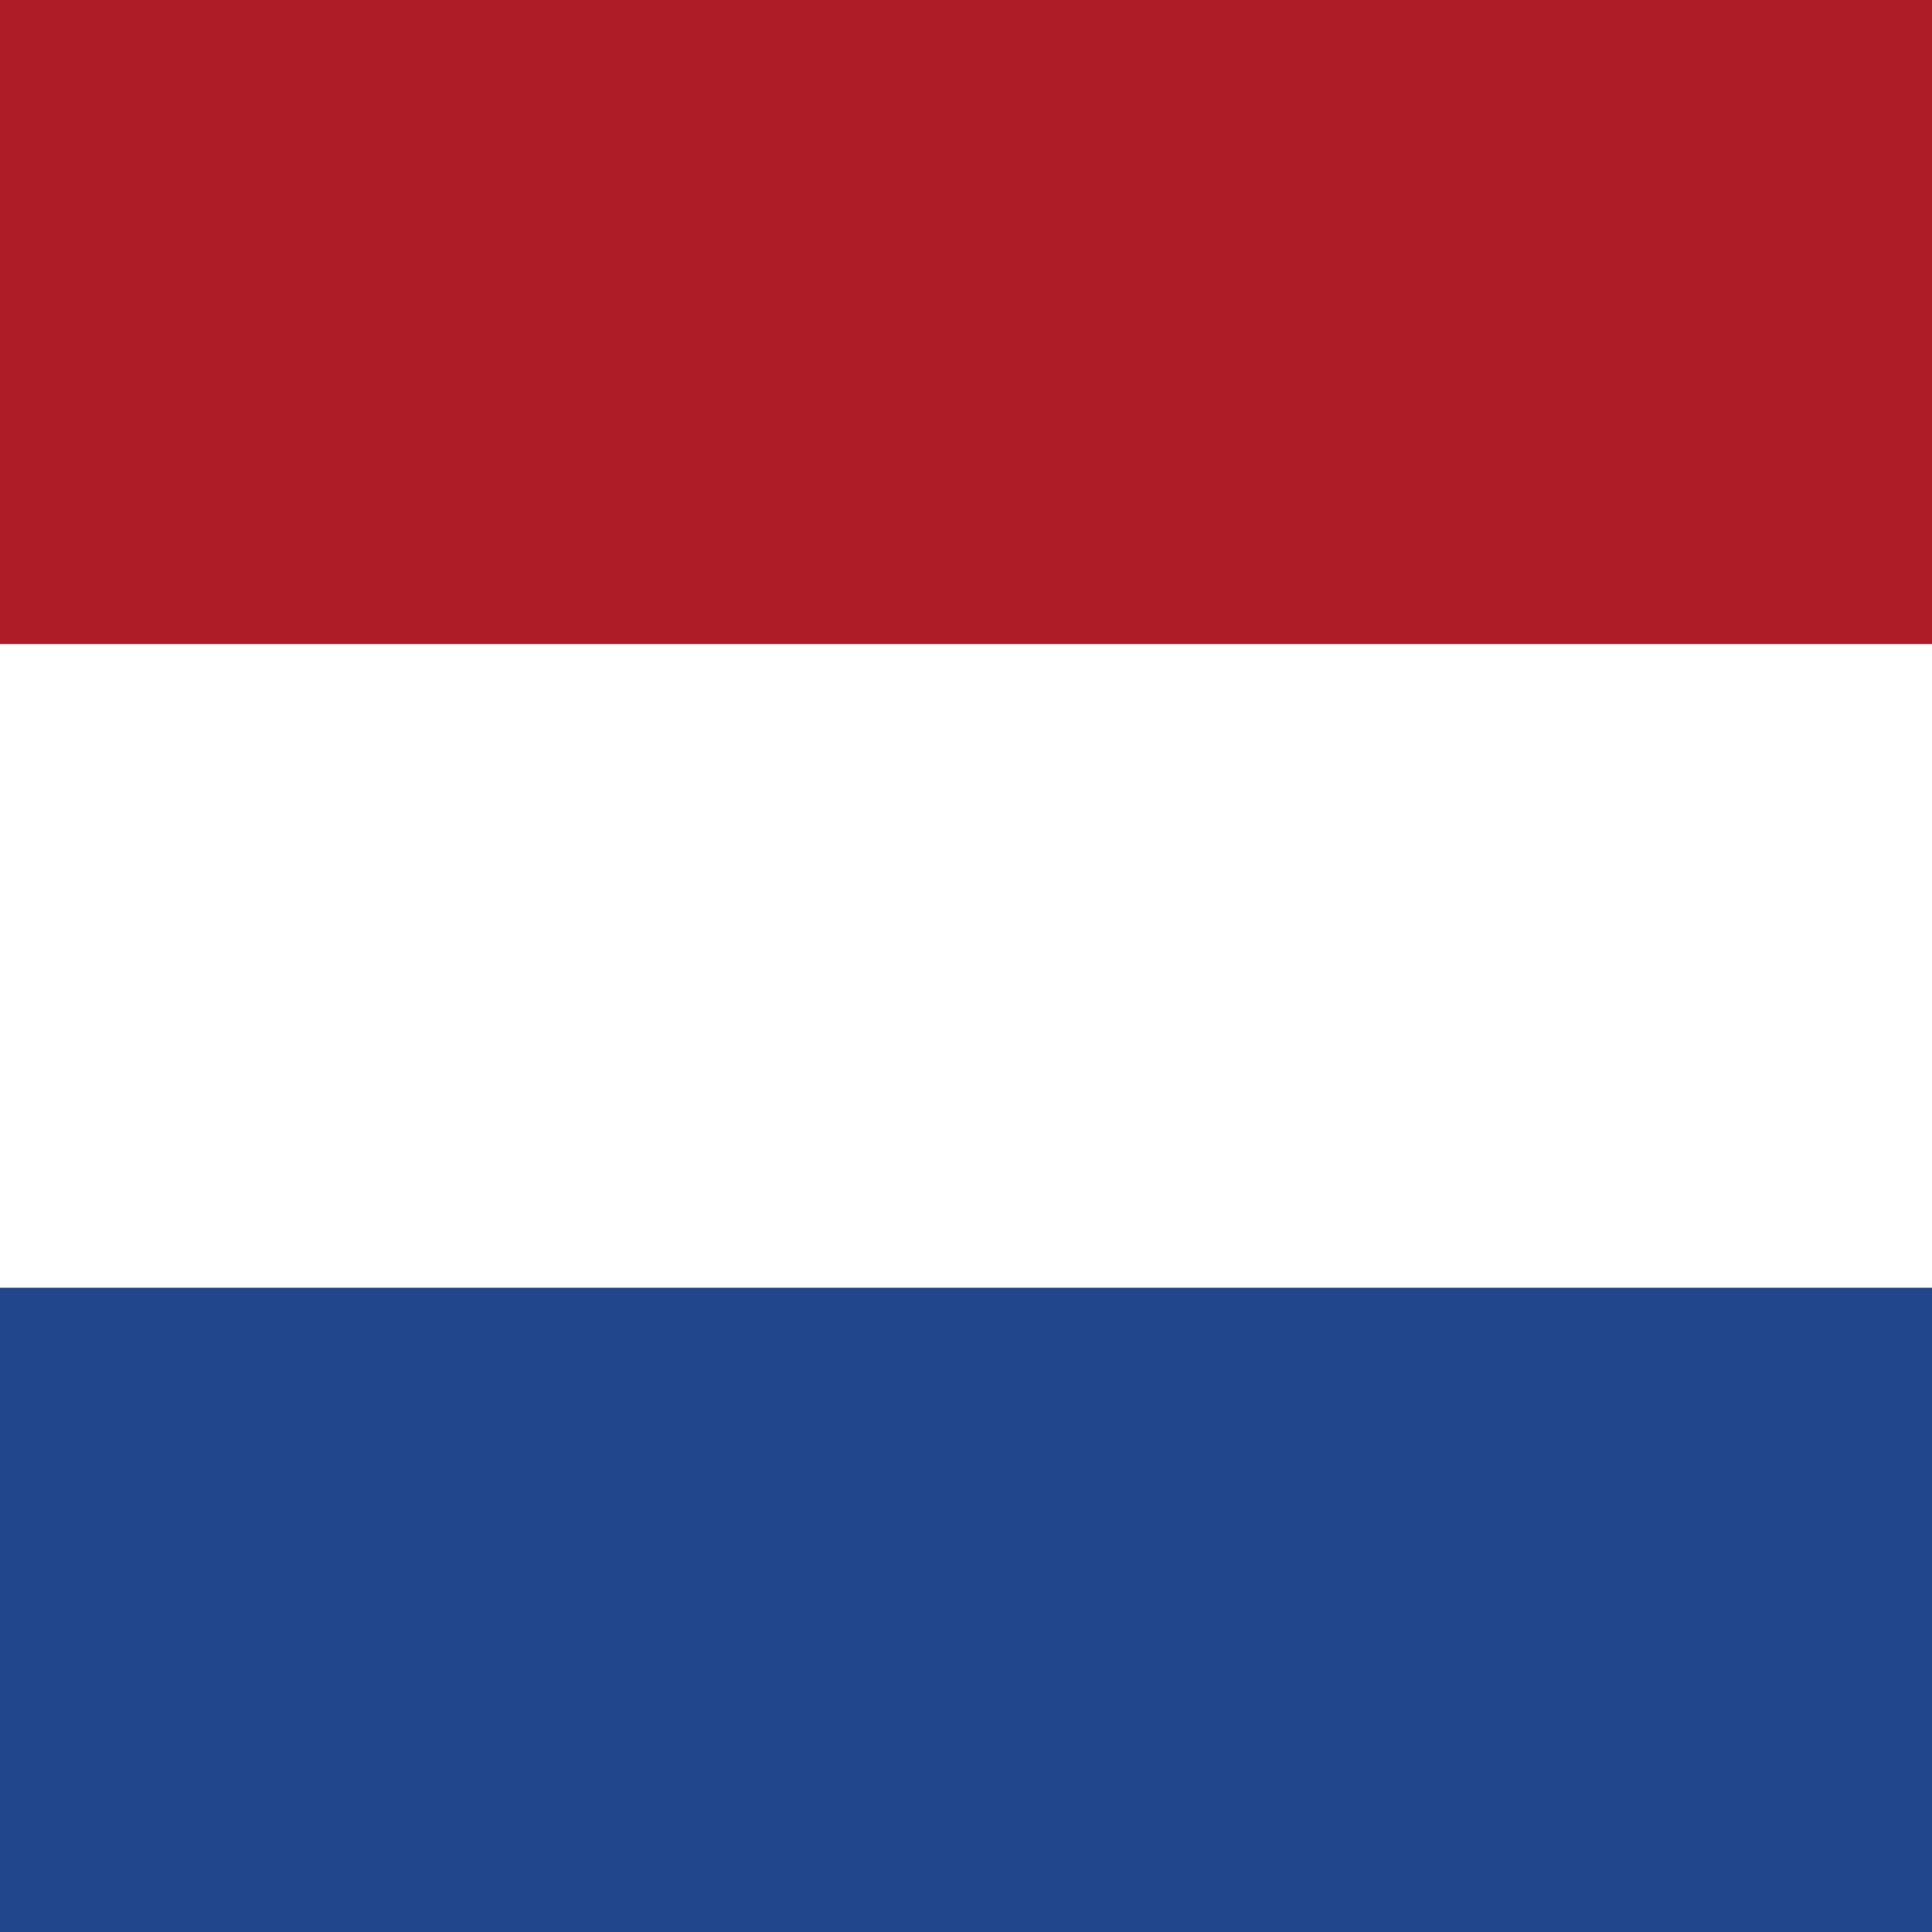
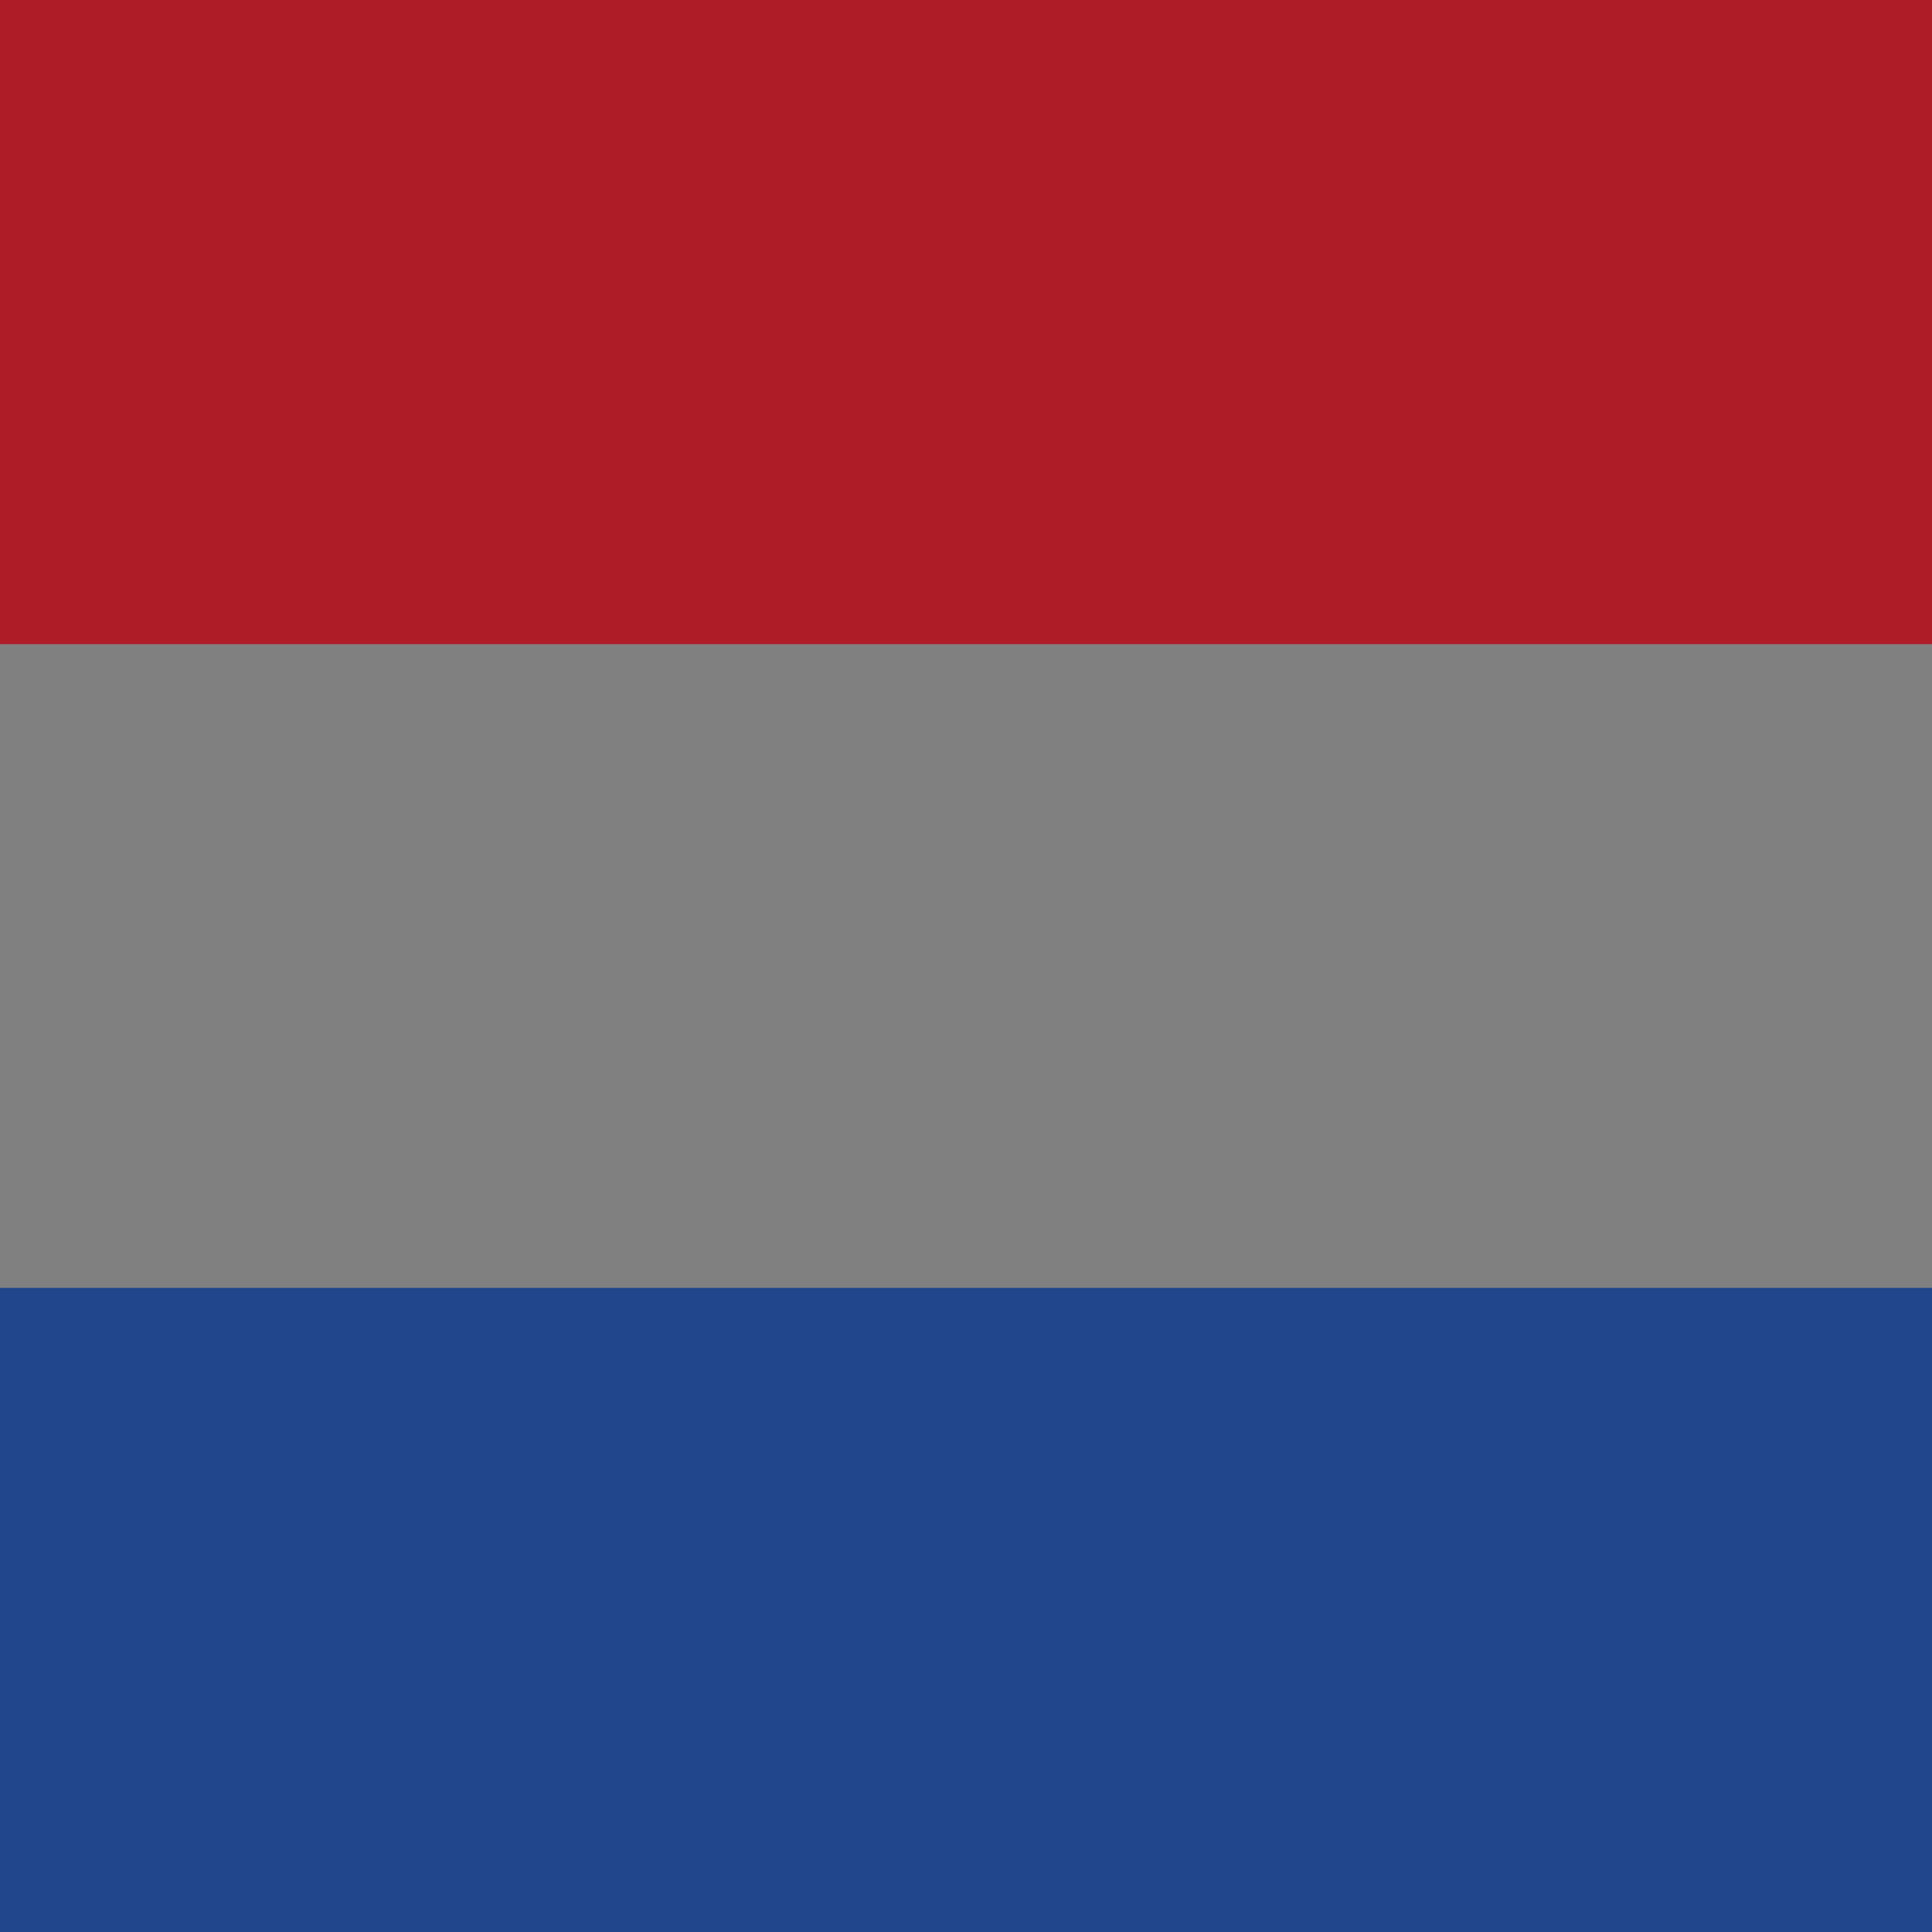
<svg xmlns="http://www.w3.org/2000/svg" width="100" height="100" viewBox="0 0 100 100" fill="none">
  <rect x="0" y="0" width="100" height="100" fill="#808080" stroke="none" />
  <g clip-path="url(#clip0_3168_6973)">
    <path d="M0 0H100V33.34H0V0Z" fill="#AE1C28" />
-     <path d="M0 33.34H100V66.66H0V33.34Z" fill="white" />
    <path d="M0 66.66H100V100H0V66.66Z" fill="#21468B" />
  </g>
  <defs>
    <clipPath id="clip0_3168_6973">
      <rect width="100" height="100" fill="white" />
    </clipPath>
  </defs>
</svg>